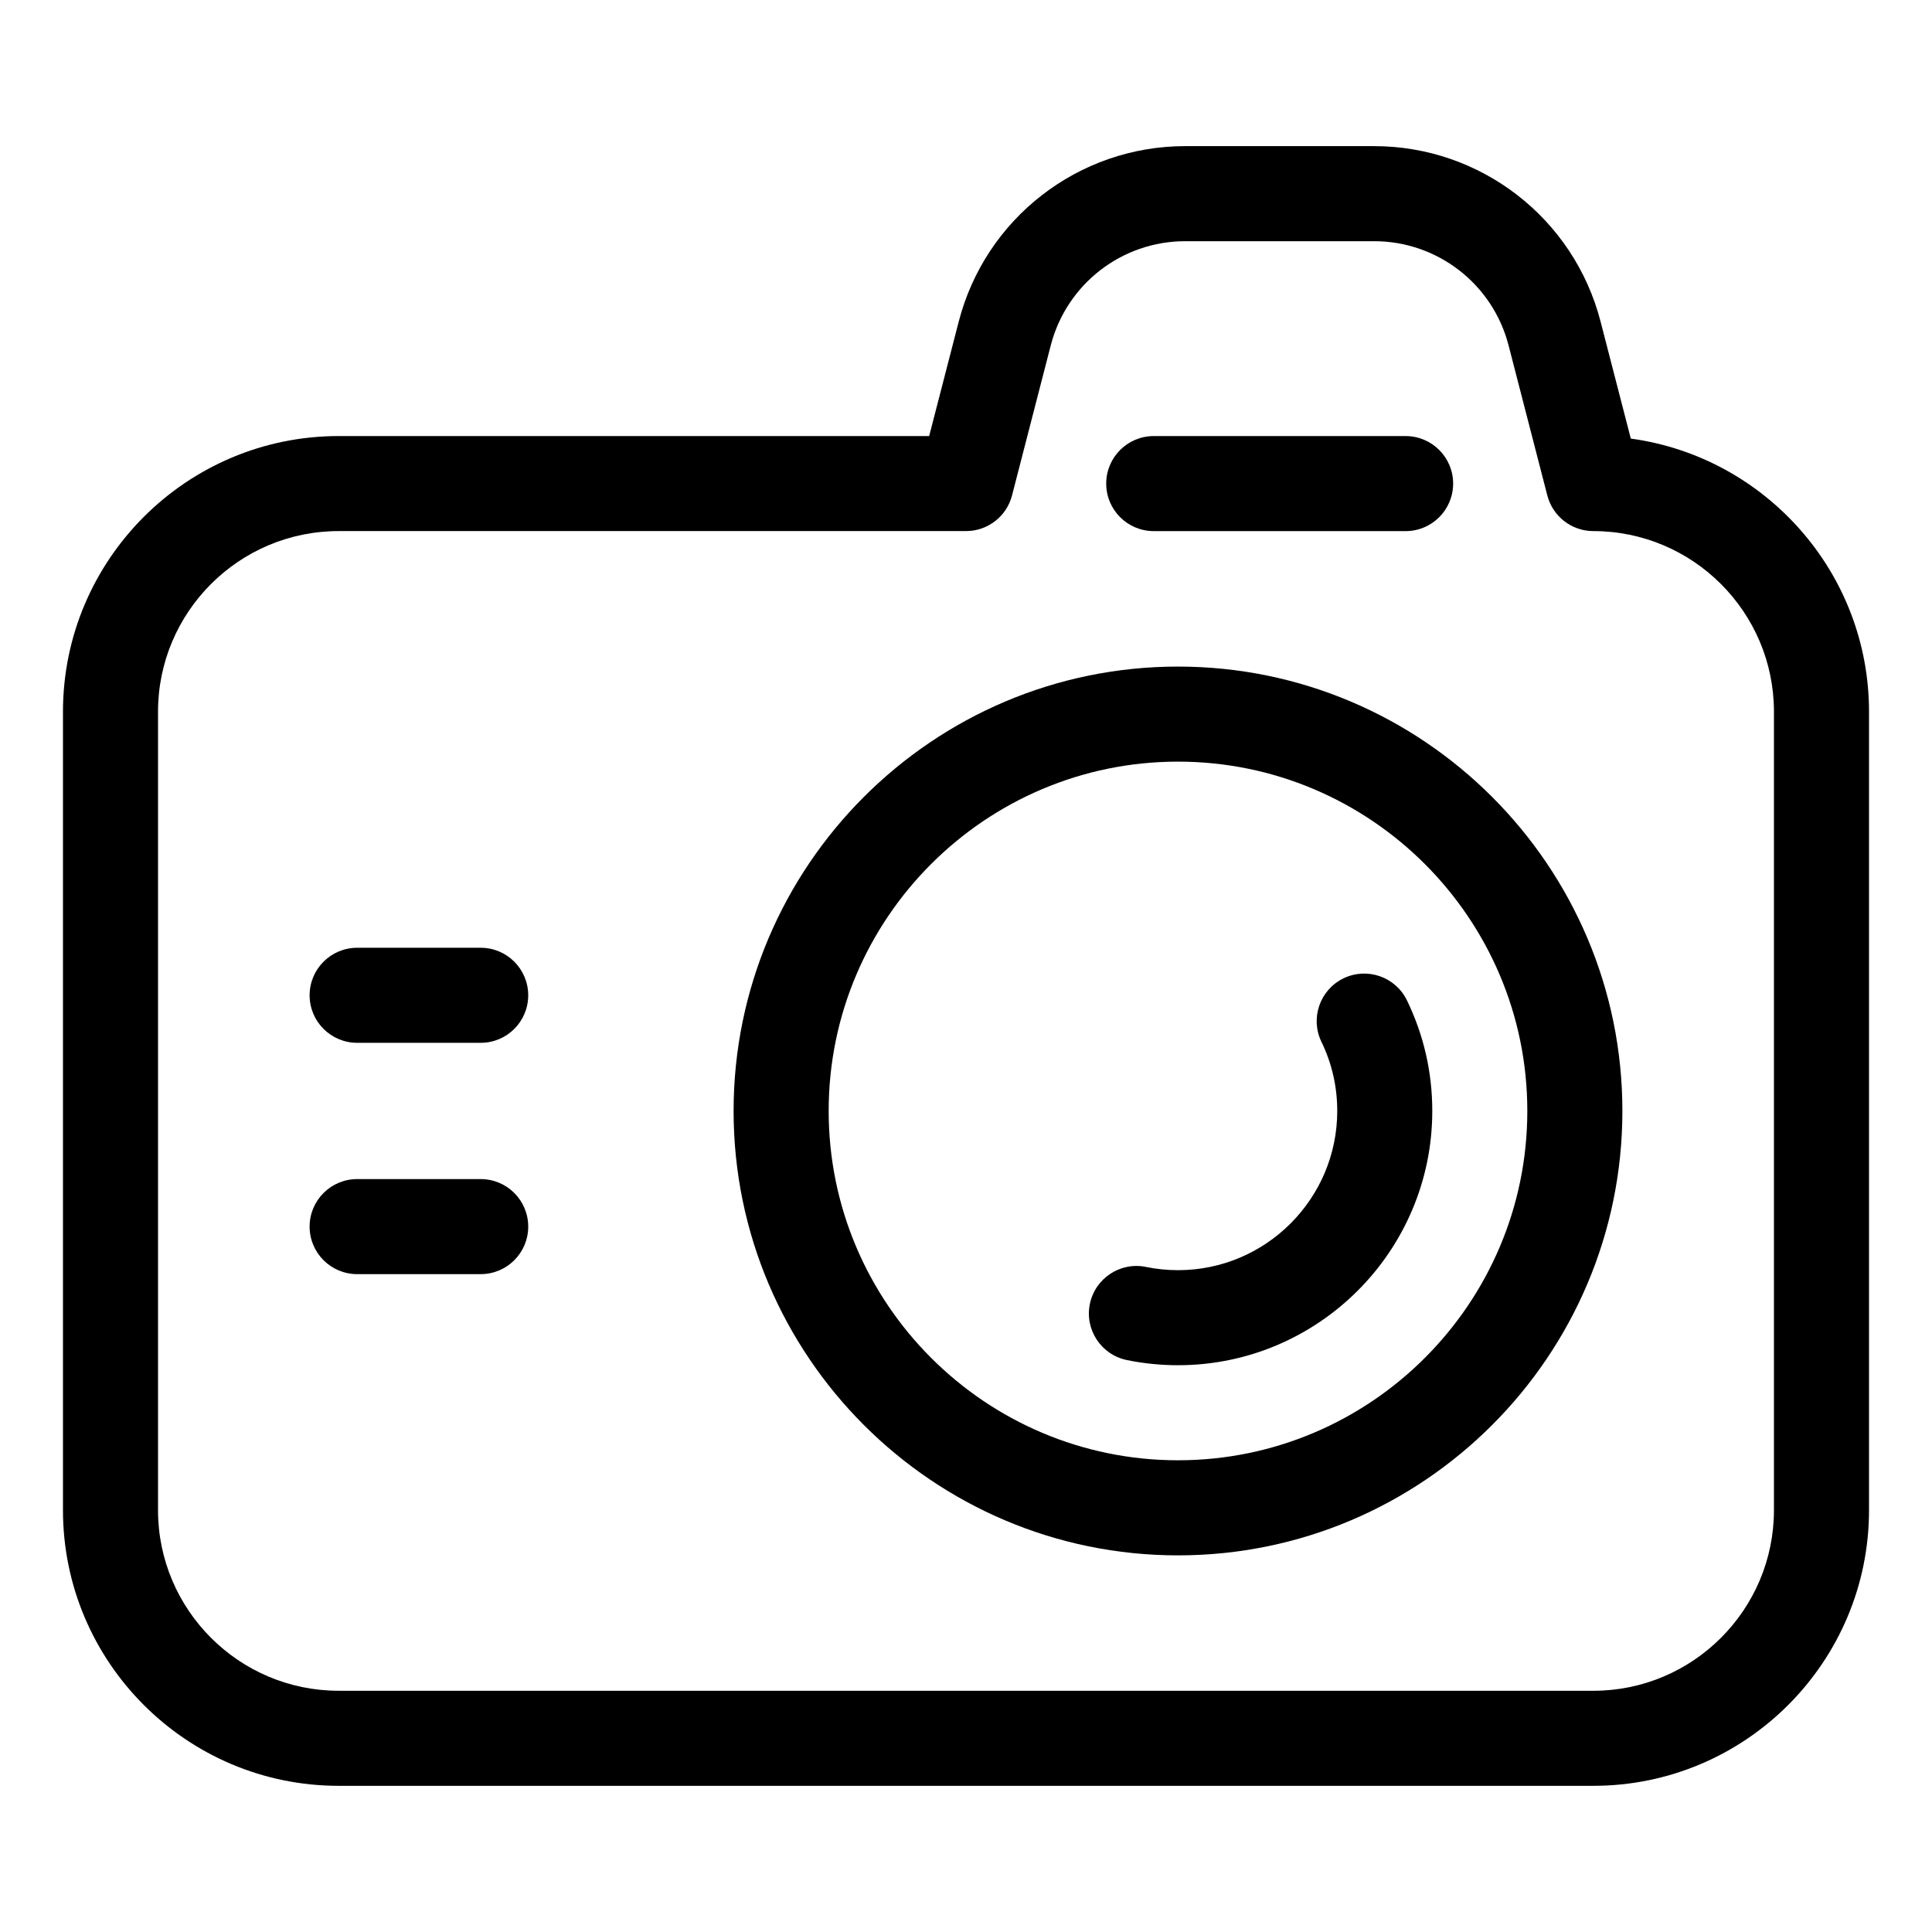
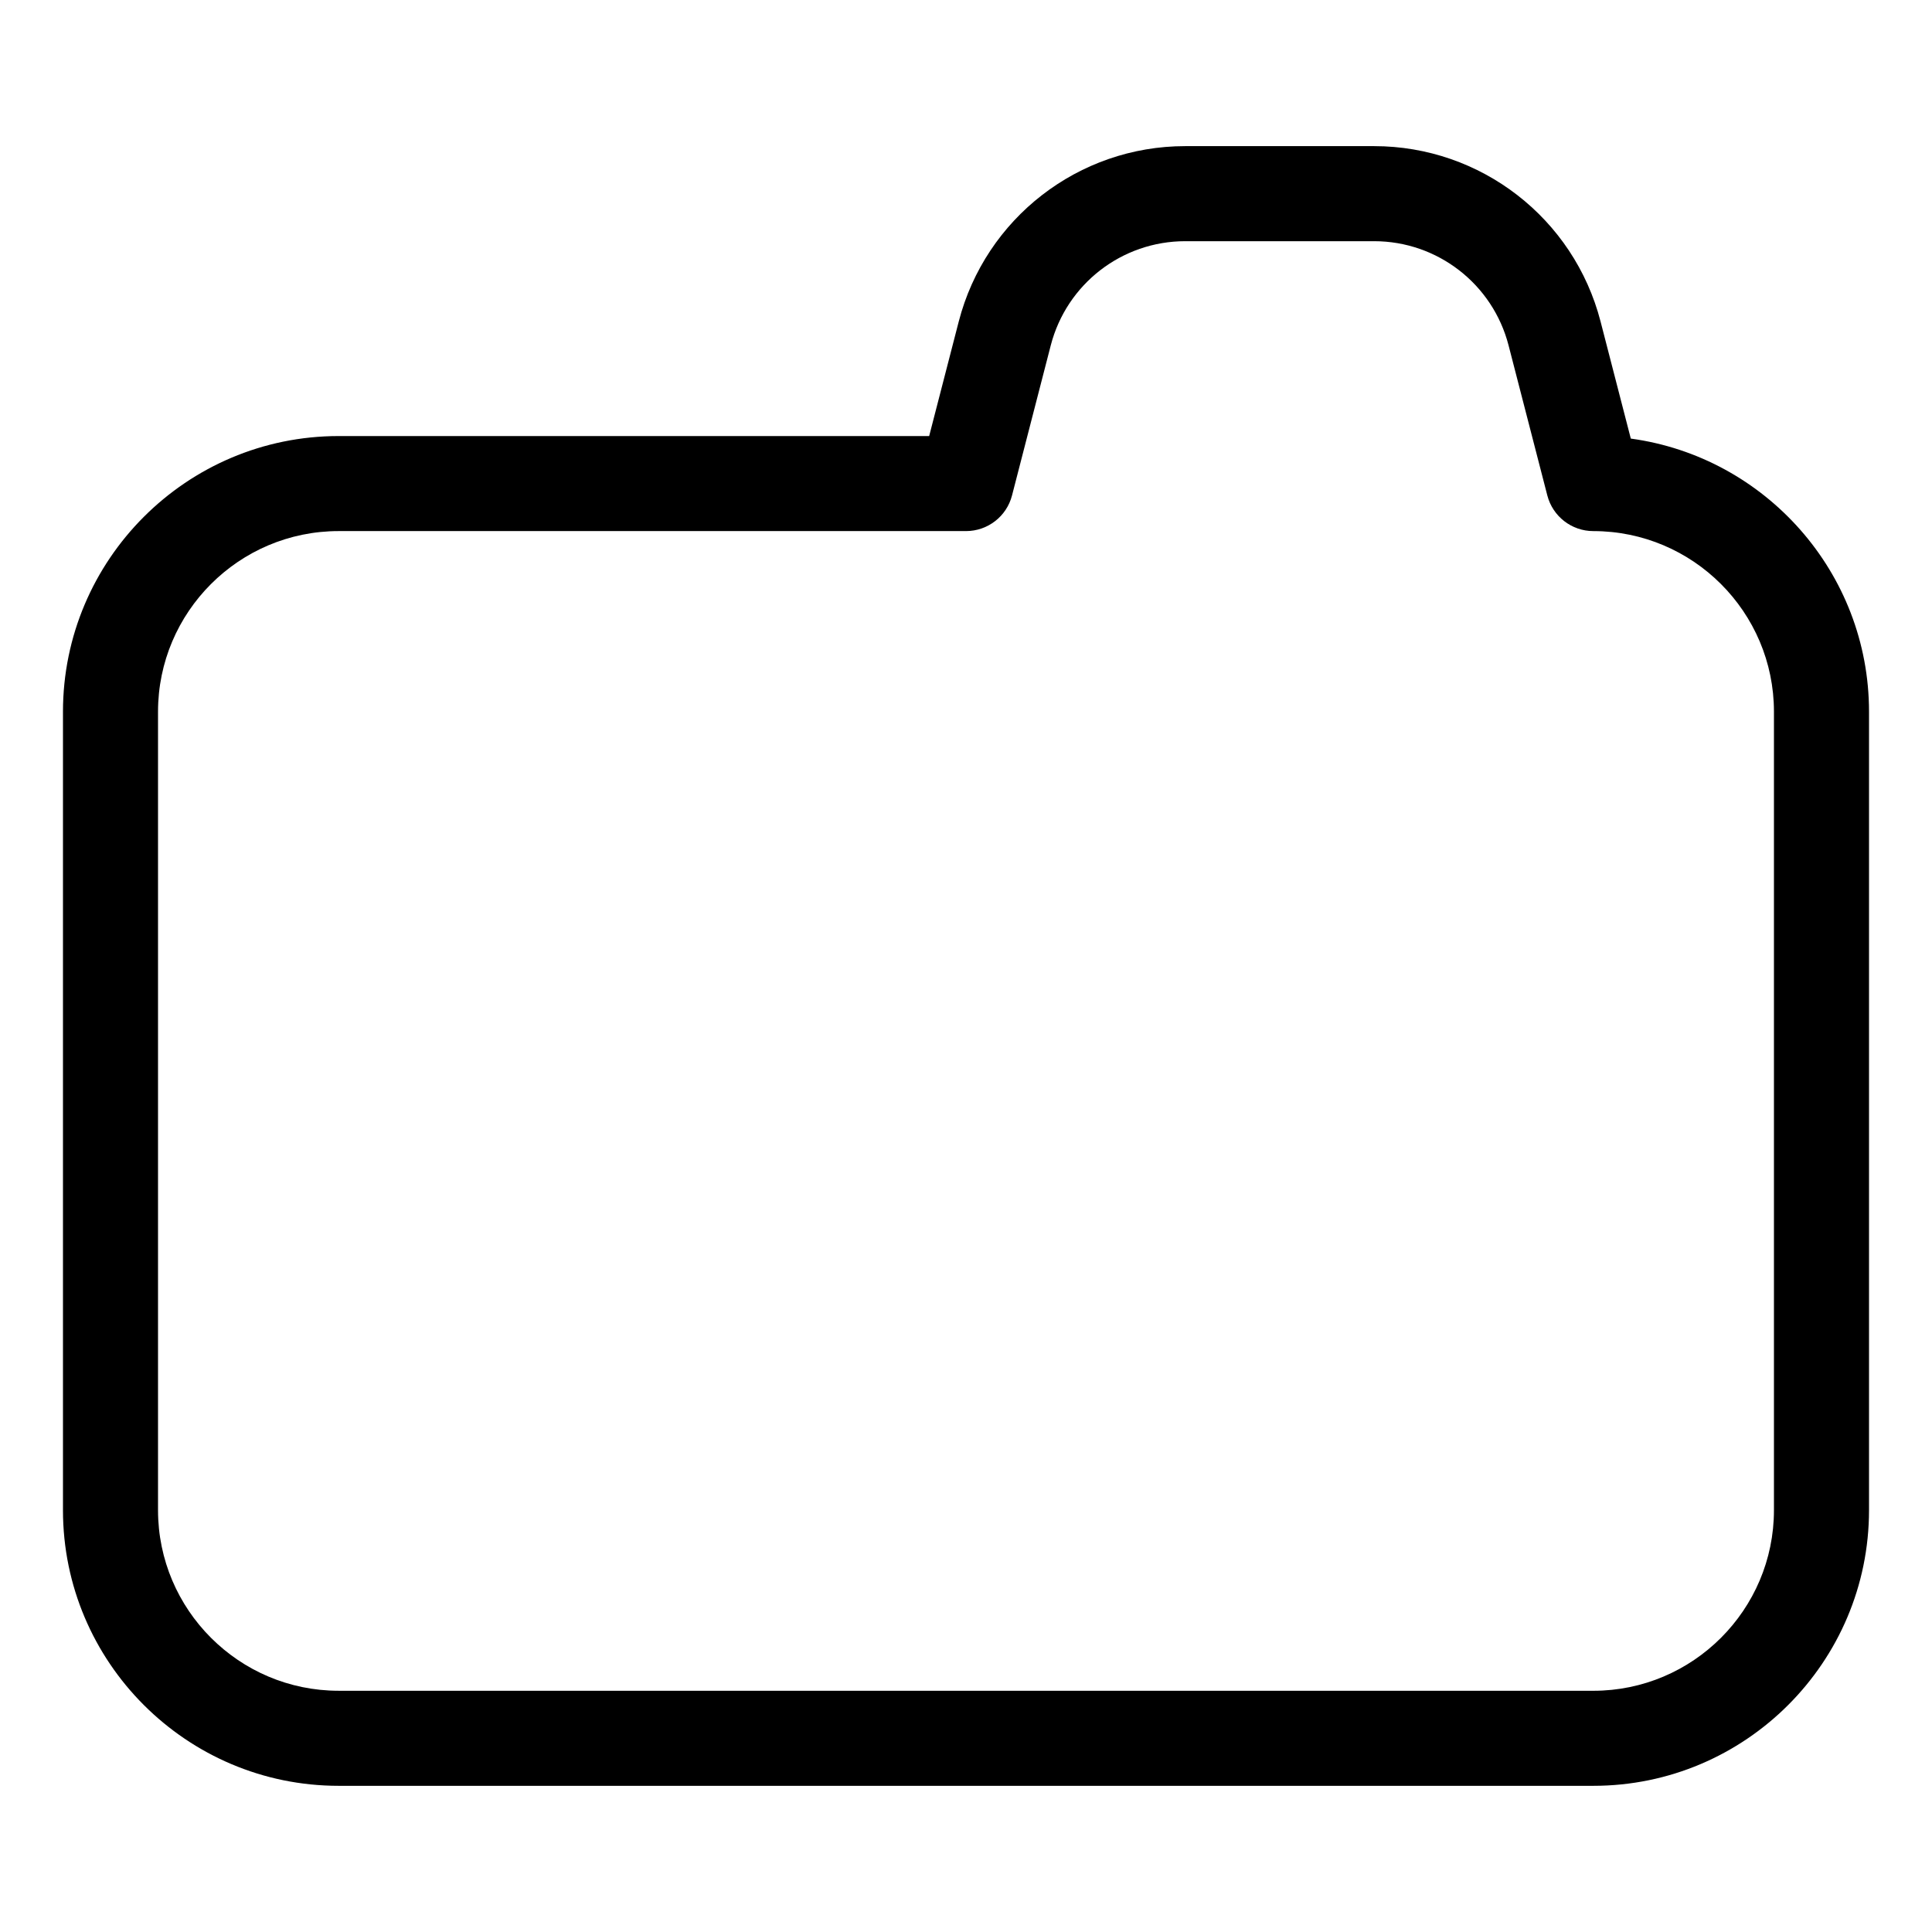
<svg xmlns="http://www.w3.org/2000/svg" fill="#000000" width="800px" height="800px" version="1.1" viewBox="144 144 512 512">
  <g>
-     <path d="m456.18 320.65c-64.934 0-117.77 52.828-117.77 117.77s52.832 117.77 117.77 117.77 117.77-52.828 117.77-117.77-52.828-117.77-117.77-117.77zm0 210.34c-51.047 0-92.574-41.531-92.574-92.574 0-51.047 41.531-92.574 92.574-92.574 51.047 0 92.574 41.531 92.574 92.574 0.004 51.047-41.527 92.574-92.574 92.574z" />
-     <path d="m500.04 403.27c-6.258 3.031-8.875 10.566-5.844 16.828 2.781 5.738 4.188 11.898 4.188 18.316 0 23.266-18.926 42.195-42.195 42.195-2.863 0-5.723-0.289-8.496-0.859-6.781-1.398-13.465 2.992-14.867 9.809-1.398 6.812 2.996 13.473 9.809 14.871 4.43 0.906 8.992 1.367 13.551 1.367 37.156 0 67.383-30.23 67.383-67.383 0-10.254-2.258-20.109-6.707-29.297-3.023-6.258-10.551-8.879-16.82-5.848z" />
-     <path d="m271.39 395.17h-32.746c-6.957 0-12.594 5.637-12.594 12.594s5.637 12.594 12.594 12.594h32.746c6.957 0 12.594-5.637 12.594-12.594 0-6.953-5.637-12.594-12.594-12.594z" />
-     <path d="m271.39 456.47h-32.746c-6.957 0-12.594 5.637-12.594 12.594s5.637 12.594 12.594 12.594h32.746c6.957 0 12.594-5.637 12.594-12.594s-5.637-12.594-12.594-12.594z" />
    <path d="m576.18 260.23-8.016-31.031c-7.074-27.363-31.754-46.473-60.004-46.473h-50.074c-28.25 0-52.93 19.109-60.008 46.477l-7.84 30.355h-156.5c-40.281 0-73.051 32.773-73.051 73.051v211.6c0 40.281 32.773 73.051 73.051 73.051h332.52c40.281 0 73.051-32.773 73.051-73.051v-211.6c0-36.91-27.523-67.52-63.125-72.379zm37.934 283.98c0 26.391-21.473 47.863-47.863 47.863l-332.51-0.004c-26.391 0-47.863-21.473-47.863-47.863v-211.6c0-26.391 21.473-47.863 47.863-47.863h166.26c5.742 0 10.762-3.883 12.195-9.445l10.273-39.797c4.207-16.238 18.852-27.582 35.621-27.582h50.074c16.766 0 31.414 11.344 35.617 27.586l10.277 39.797c1.438 5.562 6.453 9.445 12.195 9.445 26.391 0 47.863 21.473 47.863 47.863z" />
-     <path d="m449.75 284.75h66.754c6.957 0 12.594-5.637 12.594-12.594 0-6.957-5.637-12.594-12.594-12.594h-66.754c-6.957 0-12.594 5.637-12.594 12.594 0 6.953 5.637 12.594 12.594 12.594z" />
  </g>
</svg>